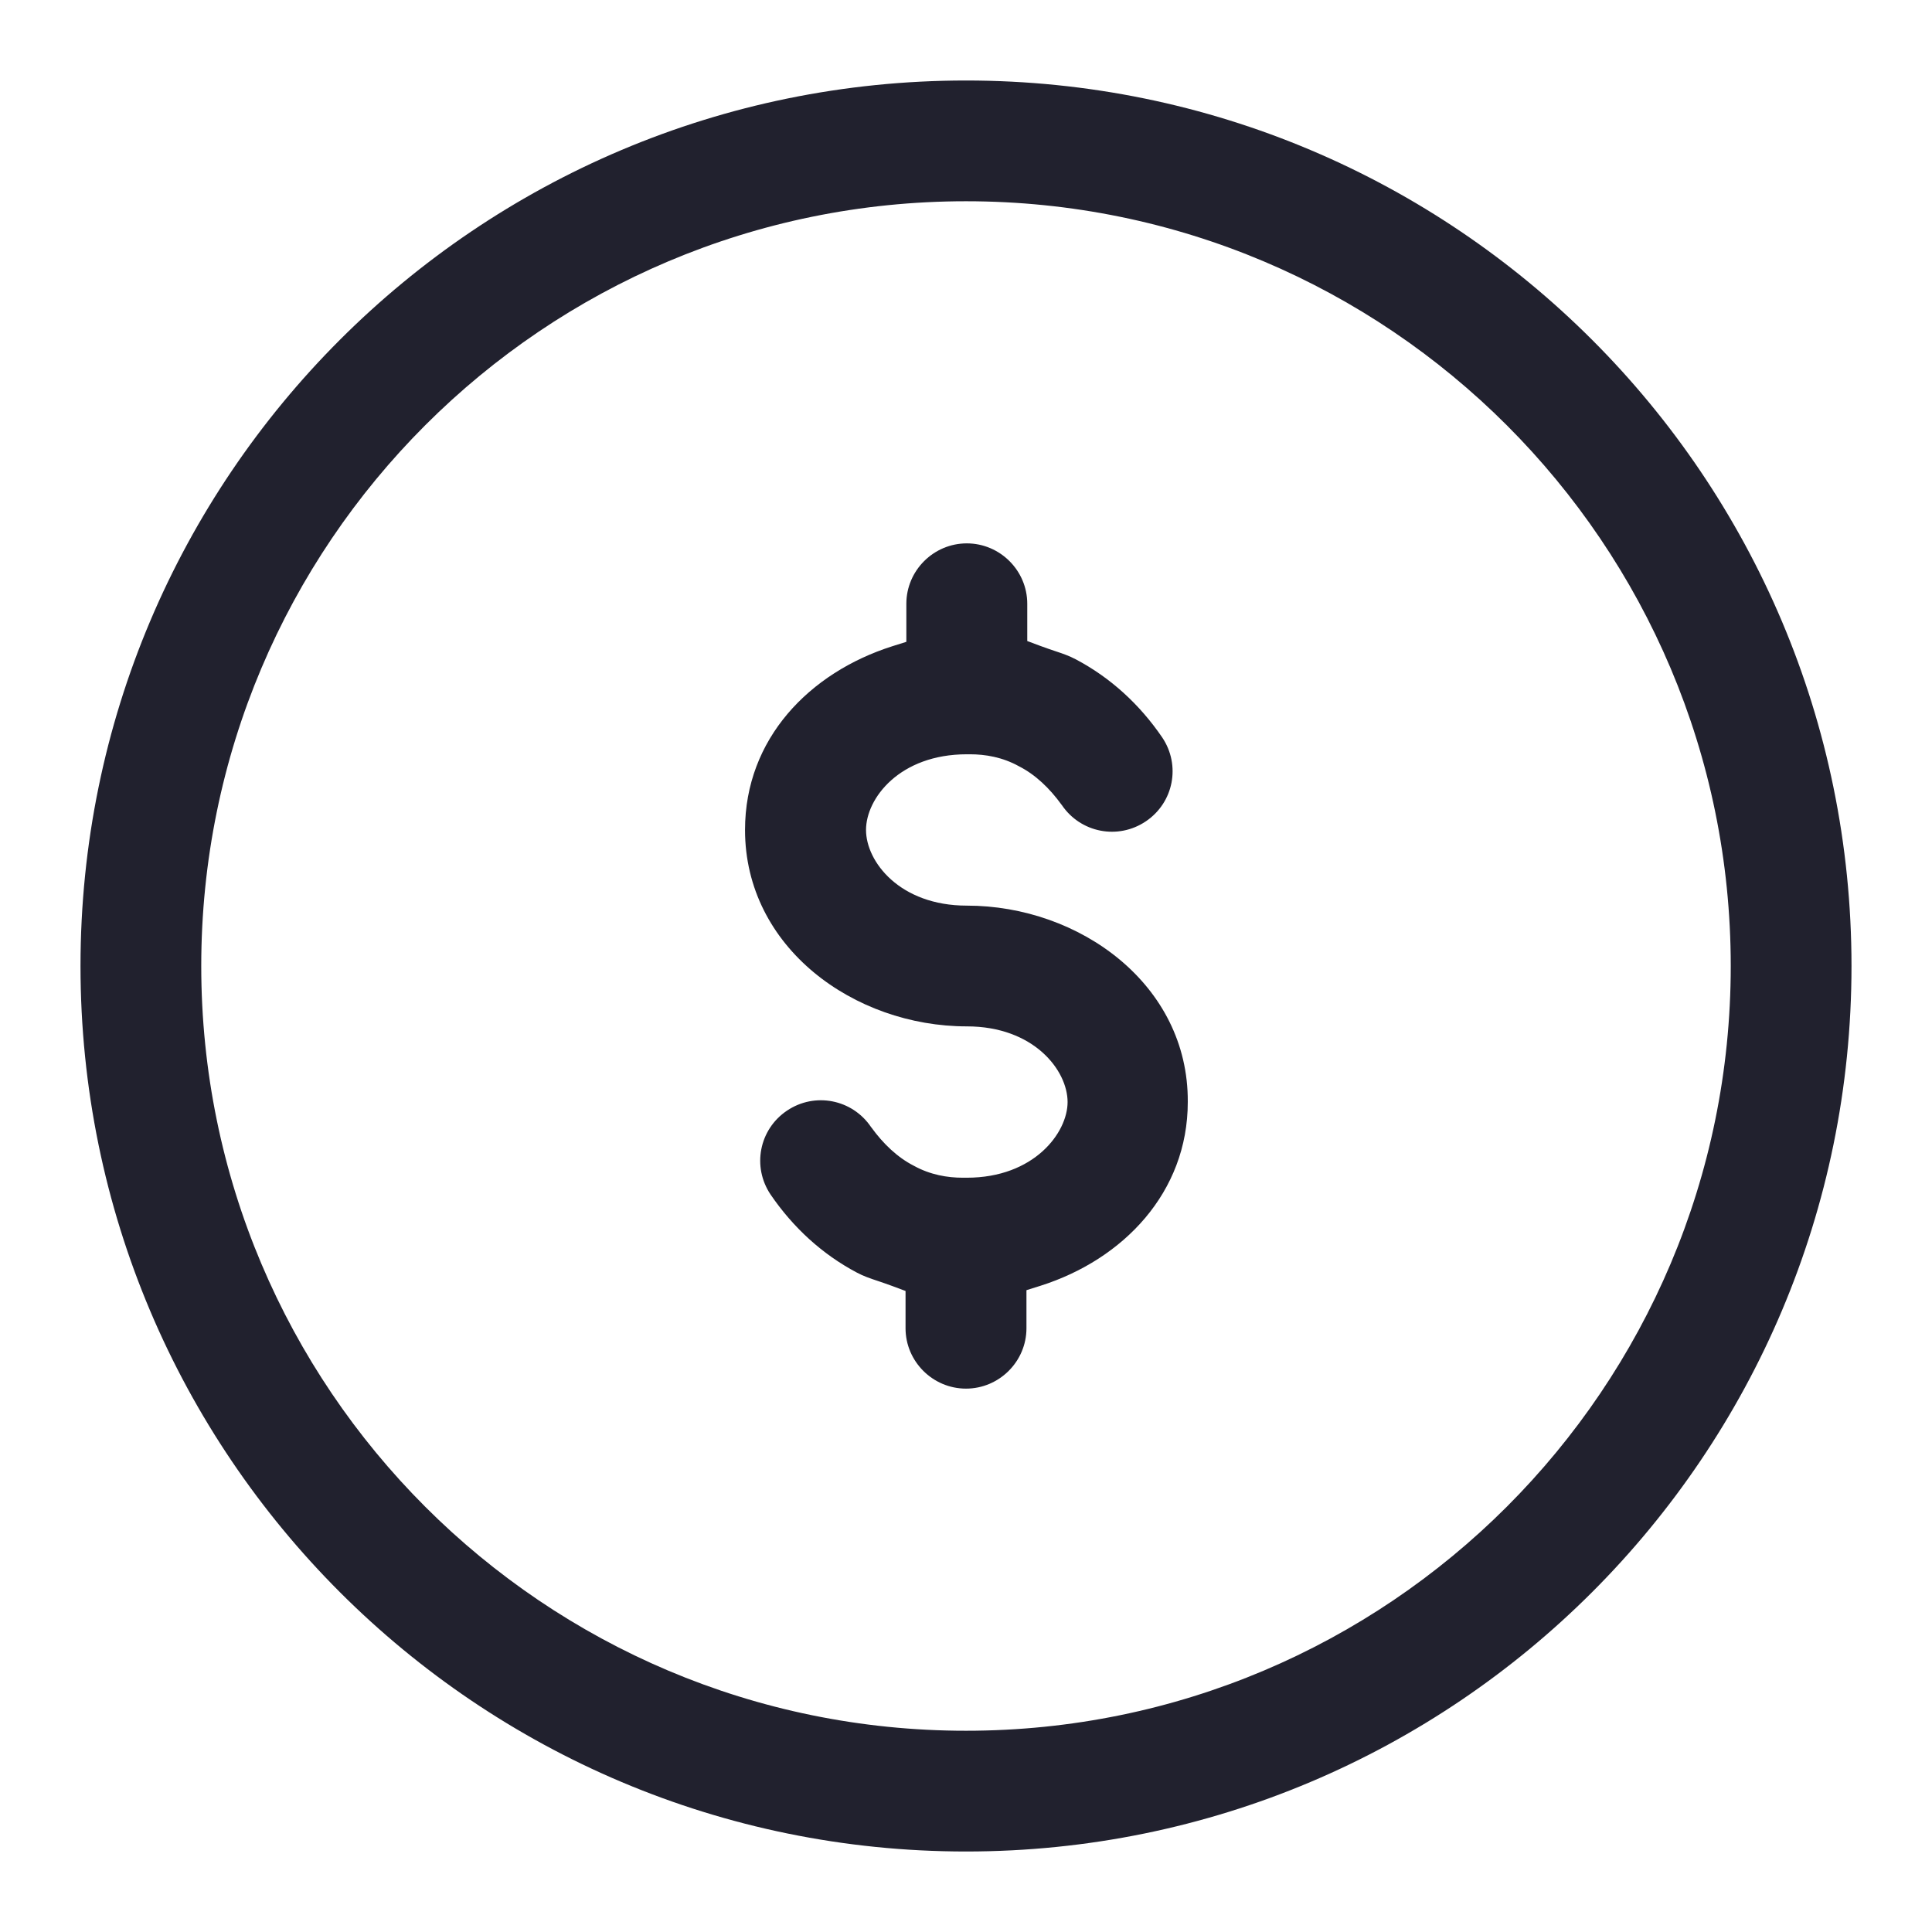
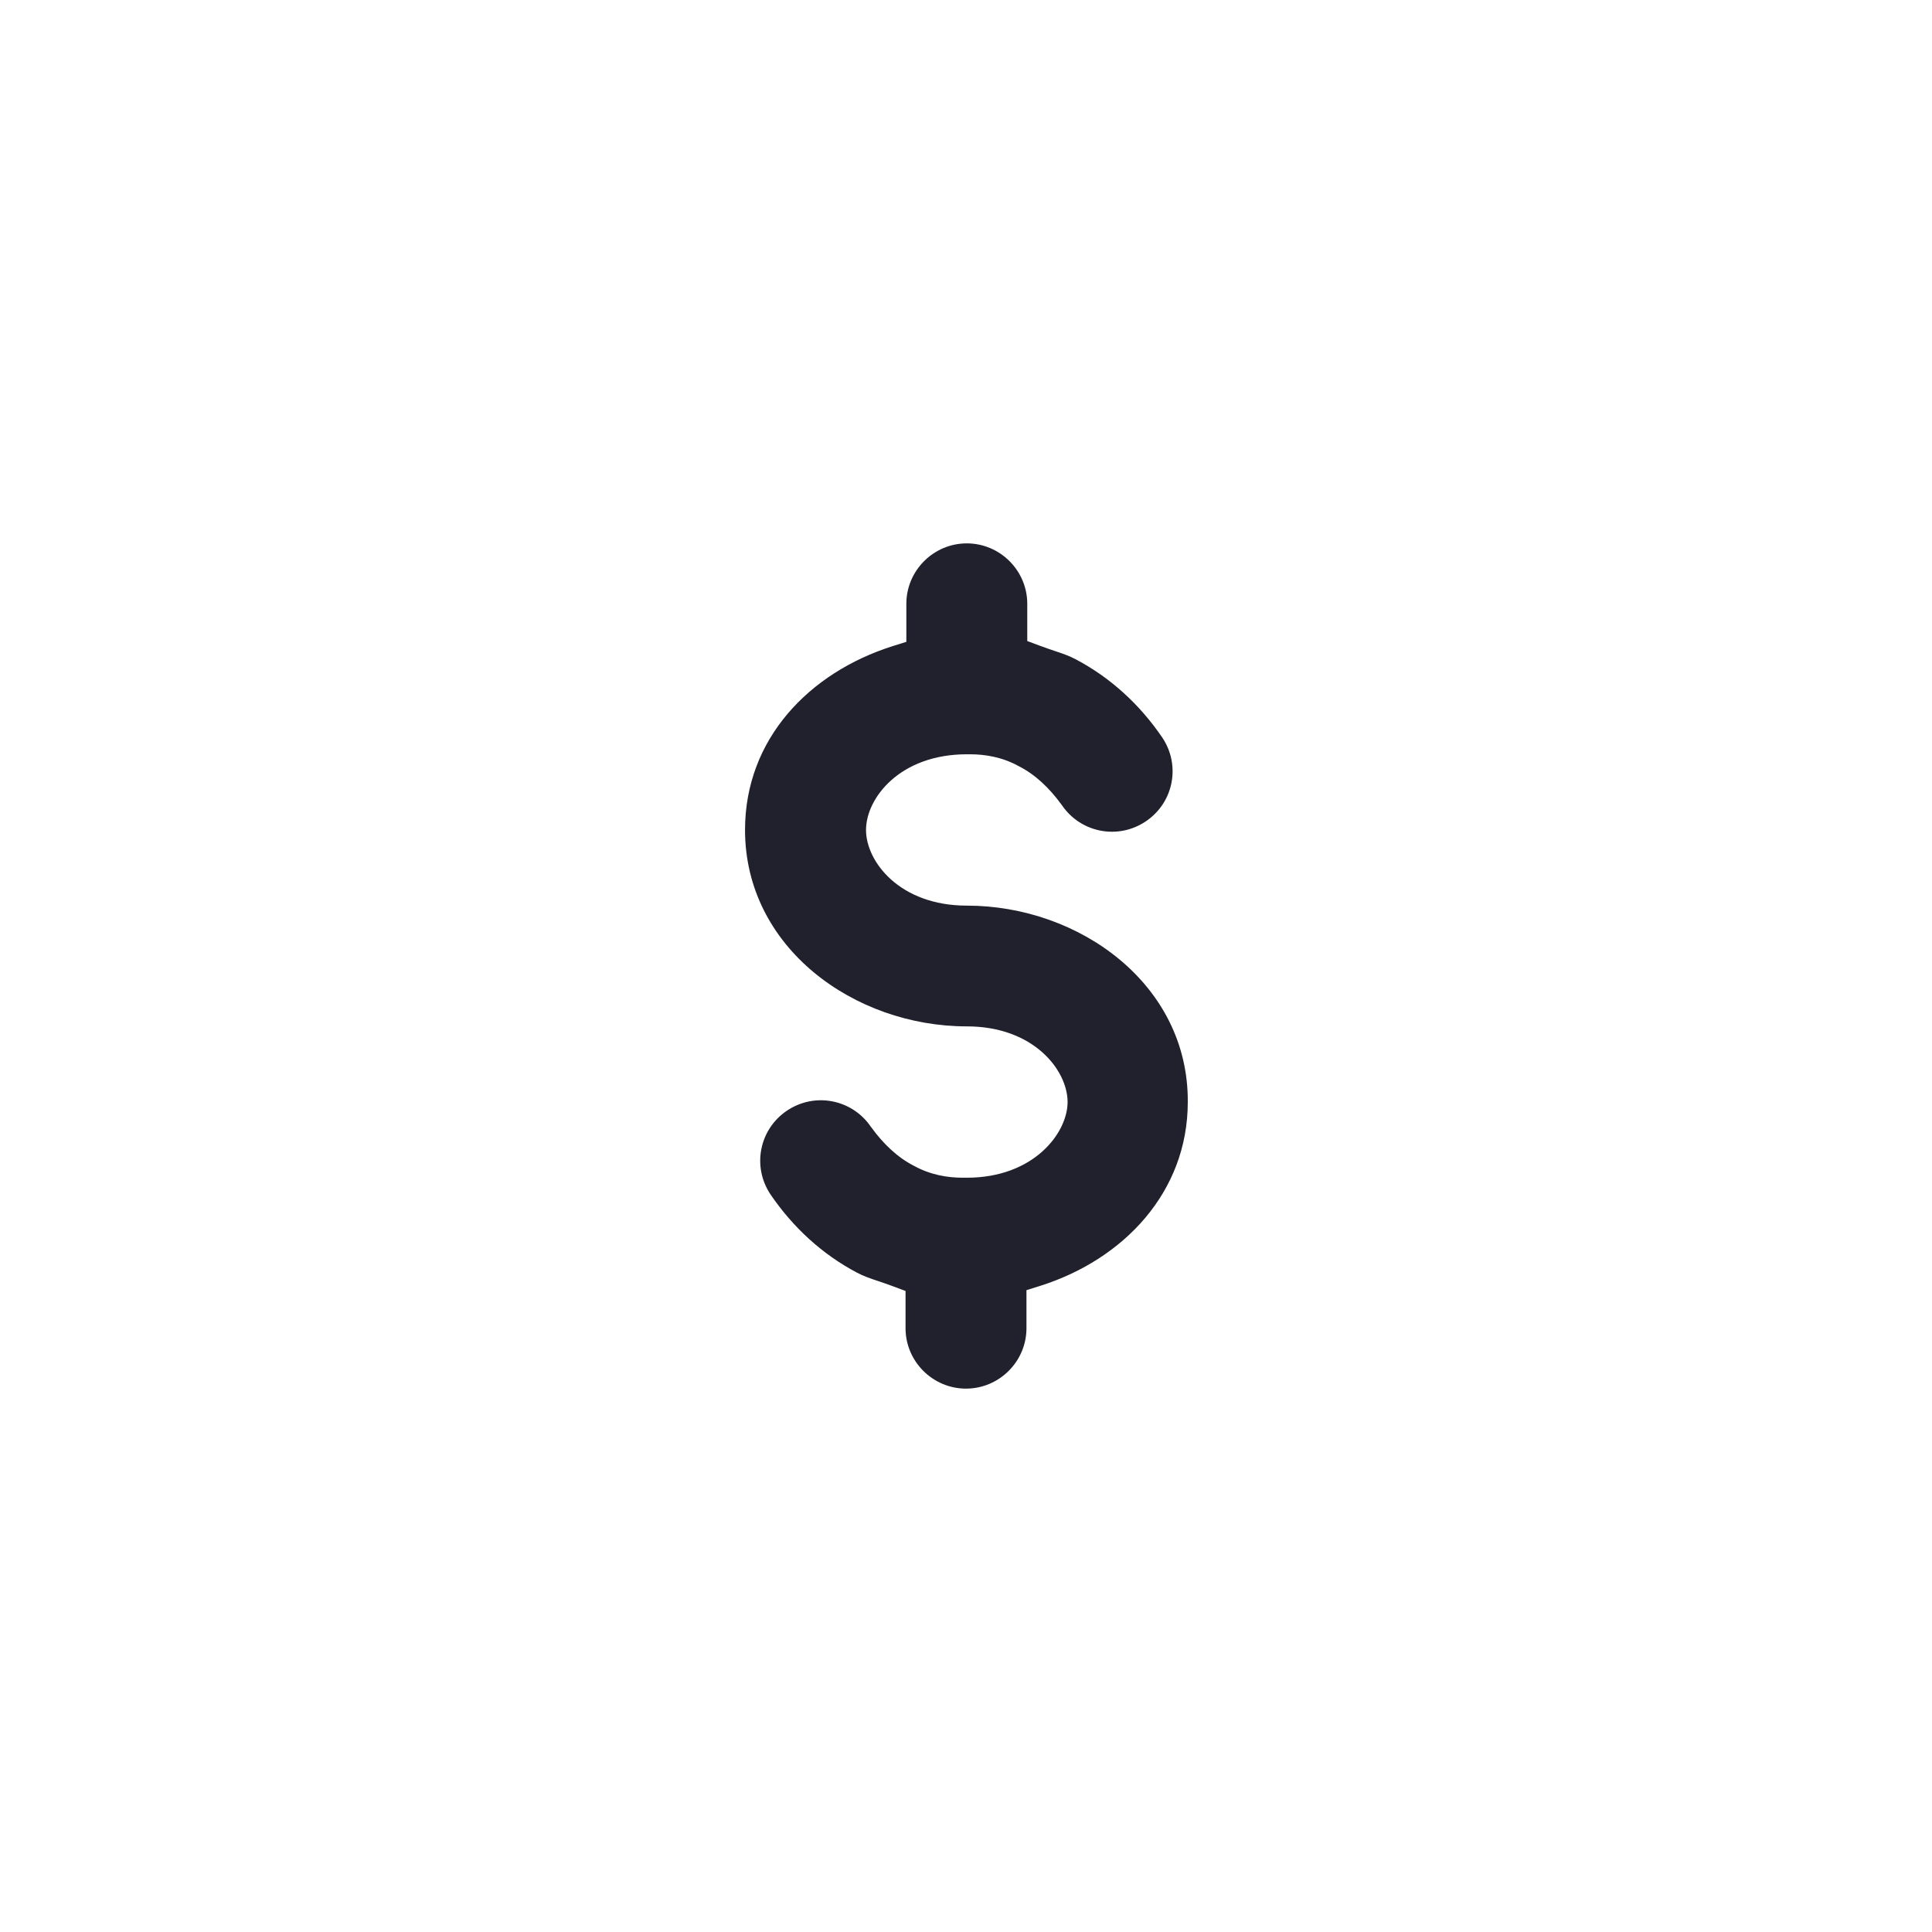
<svg xmlns="http://www.w3.org/2000/svg" width="24" height="24" viewBox="0 0 24 24" fill="none">
  <path d="M12.01 6.75C11.597 6.75 11.259 7.088 11.259 7.5V7.973L11.084 8.028C10.056 8.355 9.255 9.177 9.255 10.31C9.255 11.77 10.61 12.75 12.01 12.75C12.844 12.75 13.262 13.297 13.262 13.69C13.262 14.071 12.846 14.63 12.01 14.63H11.96C11.771 14.63 11.557 14.595 11.351 14.481C11.147 14.377 10.97 14.206 10.825 14.006L10.82 14C10.587 13.655 10.122 13.564 9.776 13.797C9.43 14.03 9.34 14.494 9.573 14.84C9.852 15.248 10.212 15.58 10.645 15.809C10.73 15.854 10.807 15.88 10.903 15.912C10.956 15.93 11.016 15.95 11.086 15.976L11.249 16.037V16.5C11.249 16.912 11.587 17.25 12 17.25C12.413 17.25 12.751 16.912 12.751 16.5V16.027L12.926 15.972C13.953 15.646 14.755 14.813 14.755 13.69V13.688C14.764 12.23 13.411 11.25 12.01 11.25C11.176 11.25 10.758 10.703 10.758 10.31C10.758 9.917 11.176 9.37 12.01 9.37H12.05C12.239 9.37 12.453 9.405 12.658 9.519C12.863 9.623 13.04 9.794 13.185 9.994L13.19 10C13.423 10.345 13.888 10.436 14.234 10.203C14.58 9.97 14.67 9.506 14.437 9.16C14.158 8.752 13.798 8.42 13.365 8.191C13.28 8.146 13.203 8.12 13.107 8.088C13.054 8.07 12.994 8.05 12.924 8.024L12.761 7.963V7.5C12.761 7.088 12.423 6.75 12.01 6.75Z" fill="#21212E" />
-   <path d="M23 12C23 18.075 18.075 23 12 23C5.925 23 1 18.075 1 12C1 5.925 5.925 1 12 1C18.075 1 23 5.925 23 12ZM21.5 12C21.5 6.753 17.247 2.5 12 2.5C6.753 2.5 2.5 6.753 2.5 12C2.5 17.247 6.753 21.5 12 21.5C17.247 21.5 21.5 17.247 21.5 12Z" fill="#21212E" />
</svg>